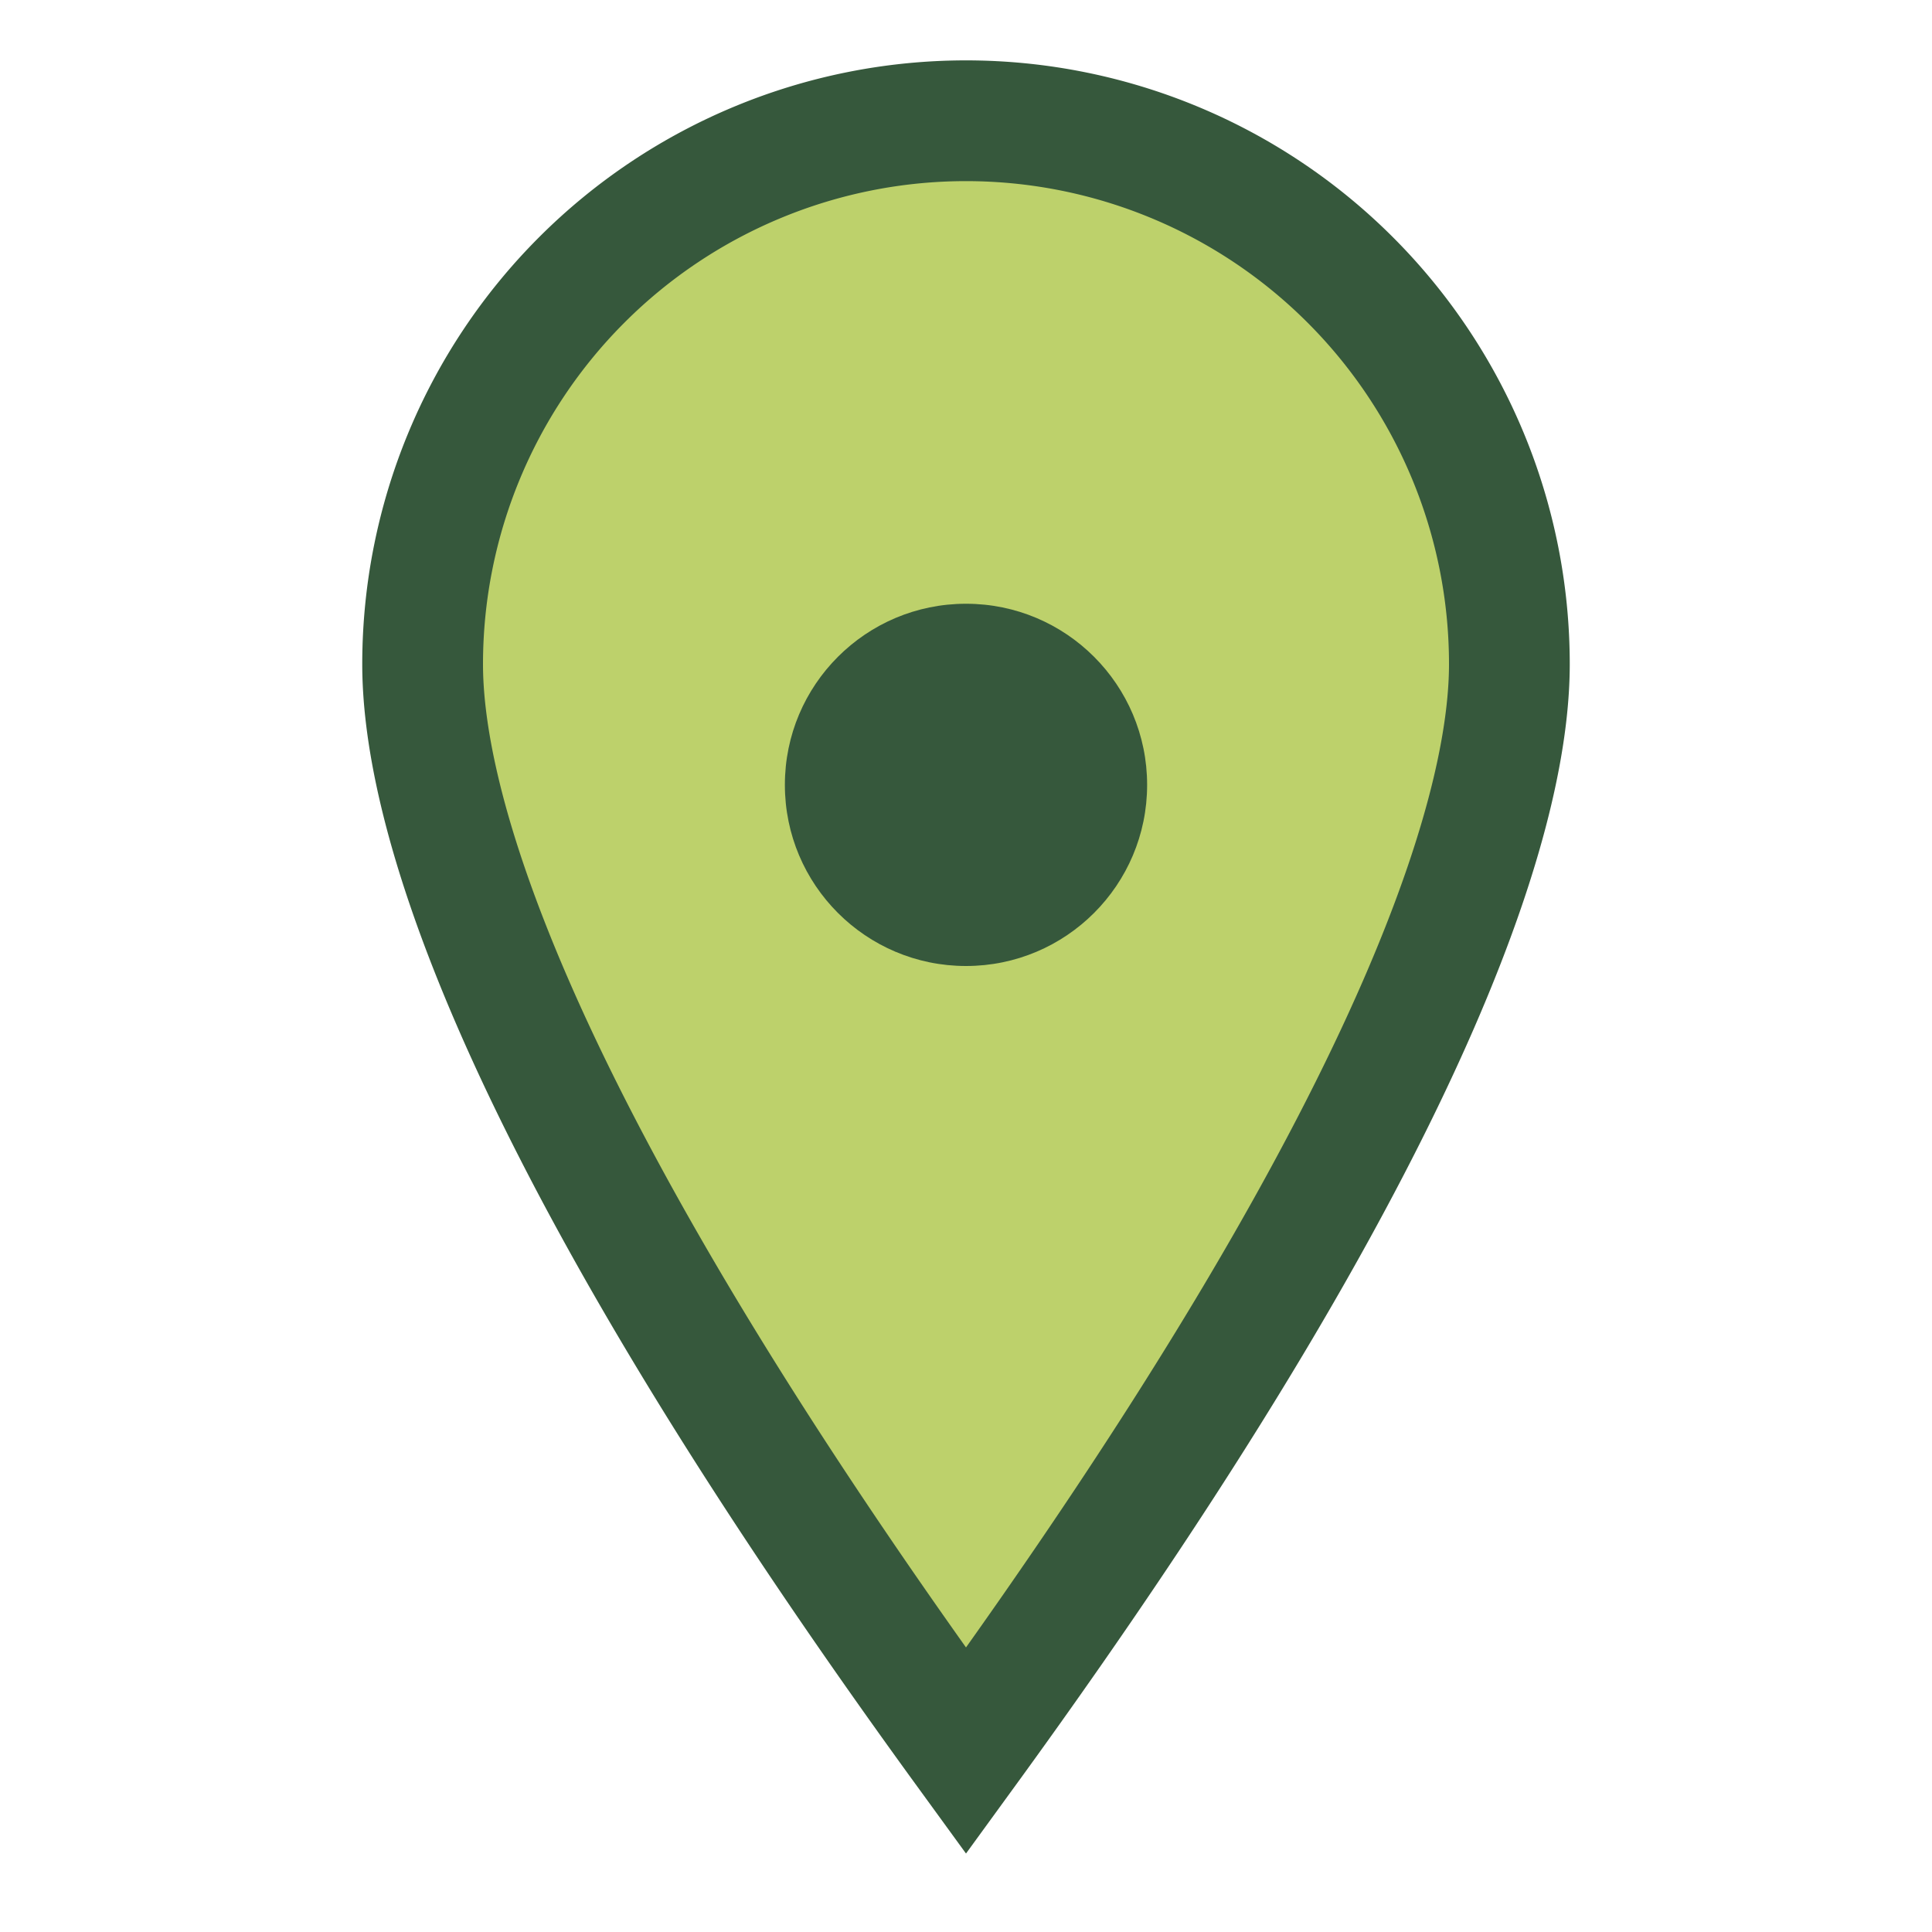
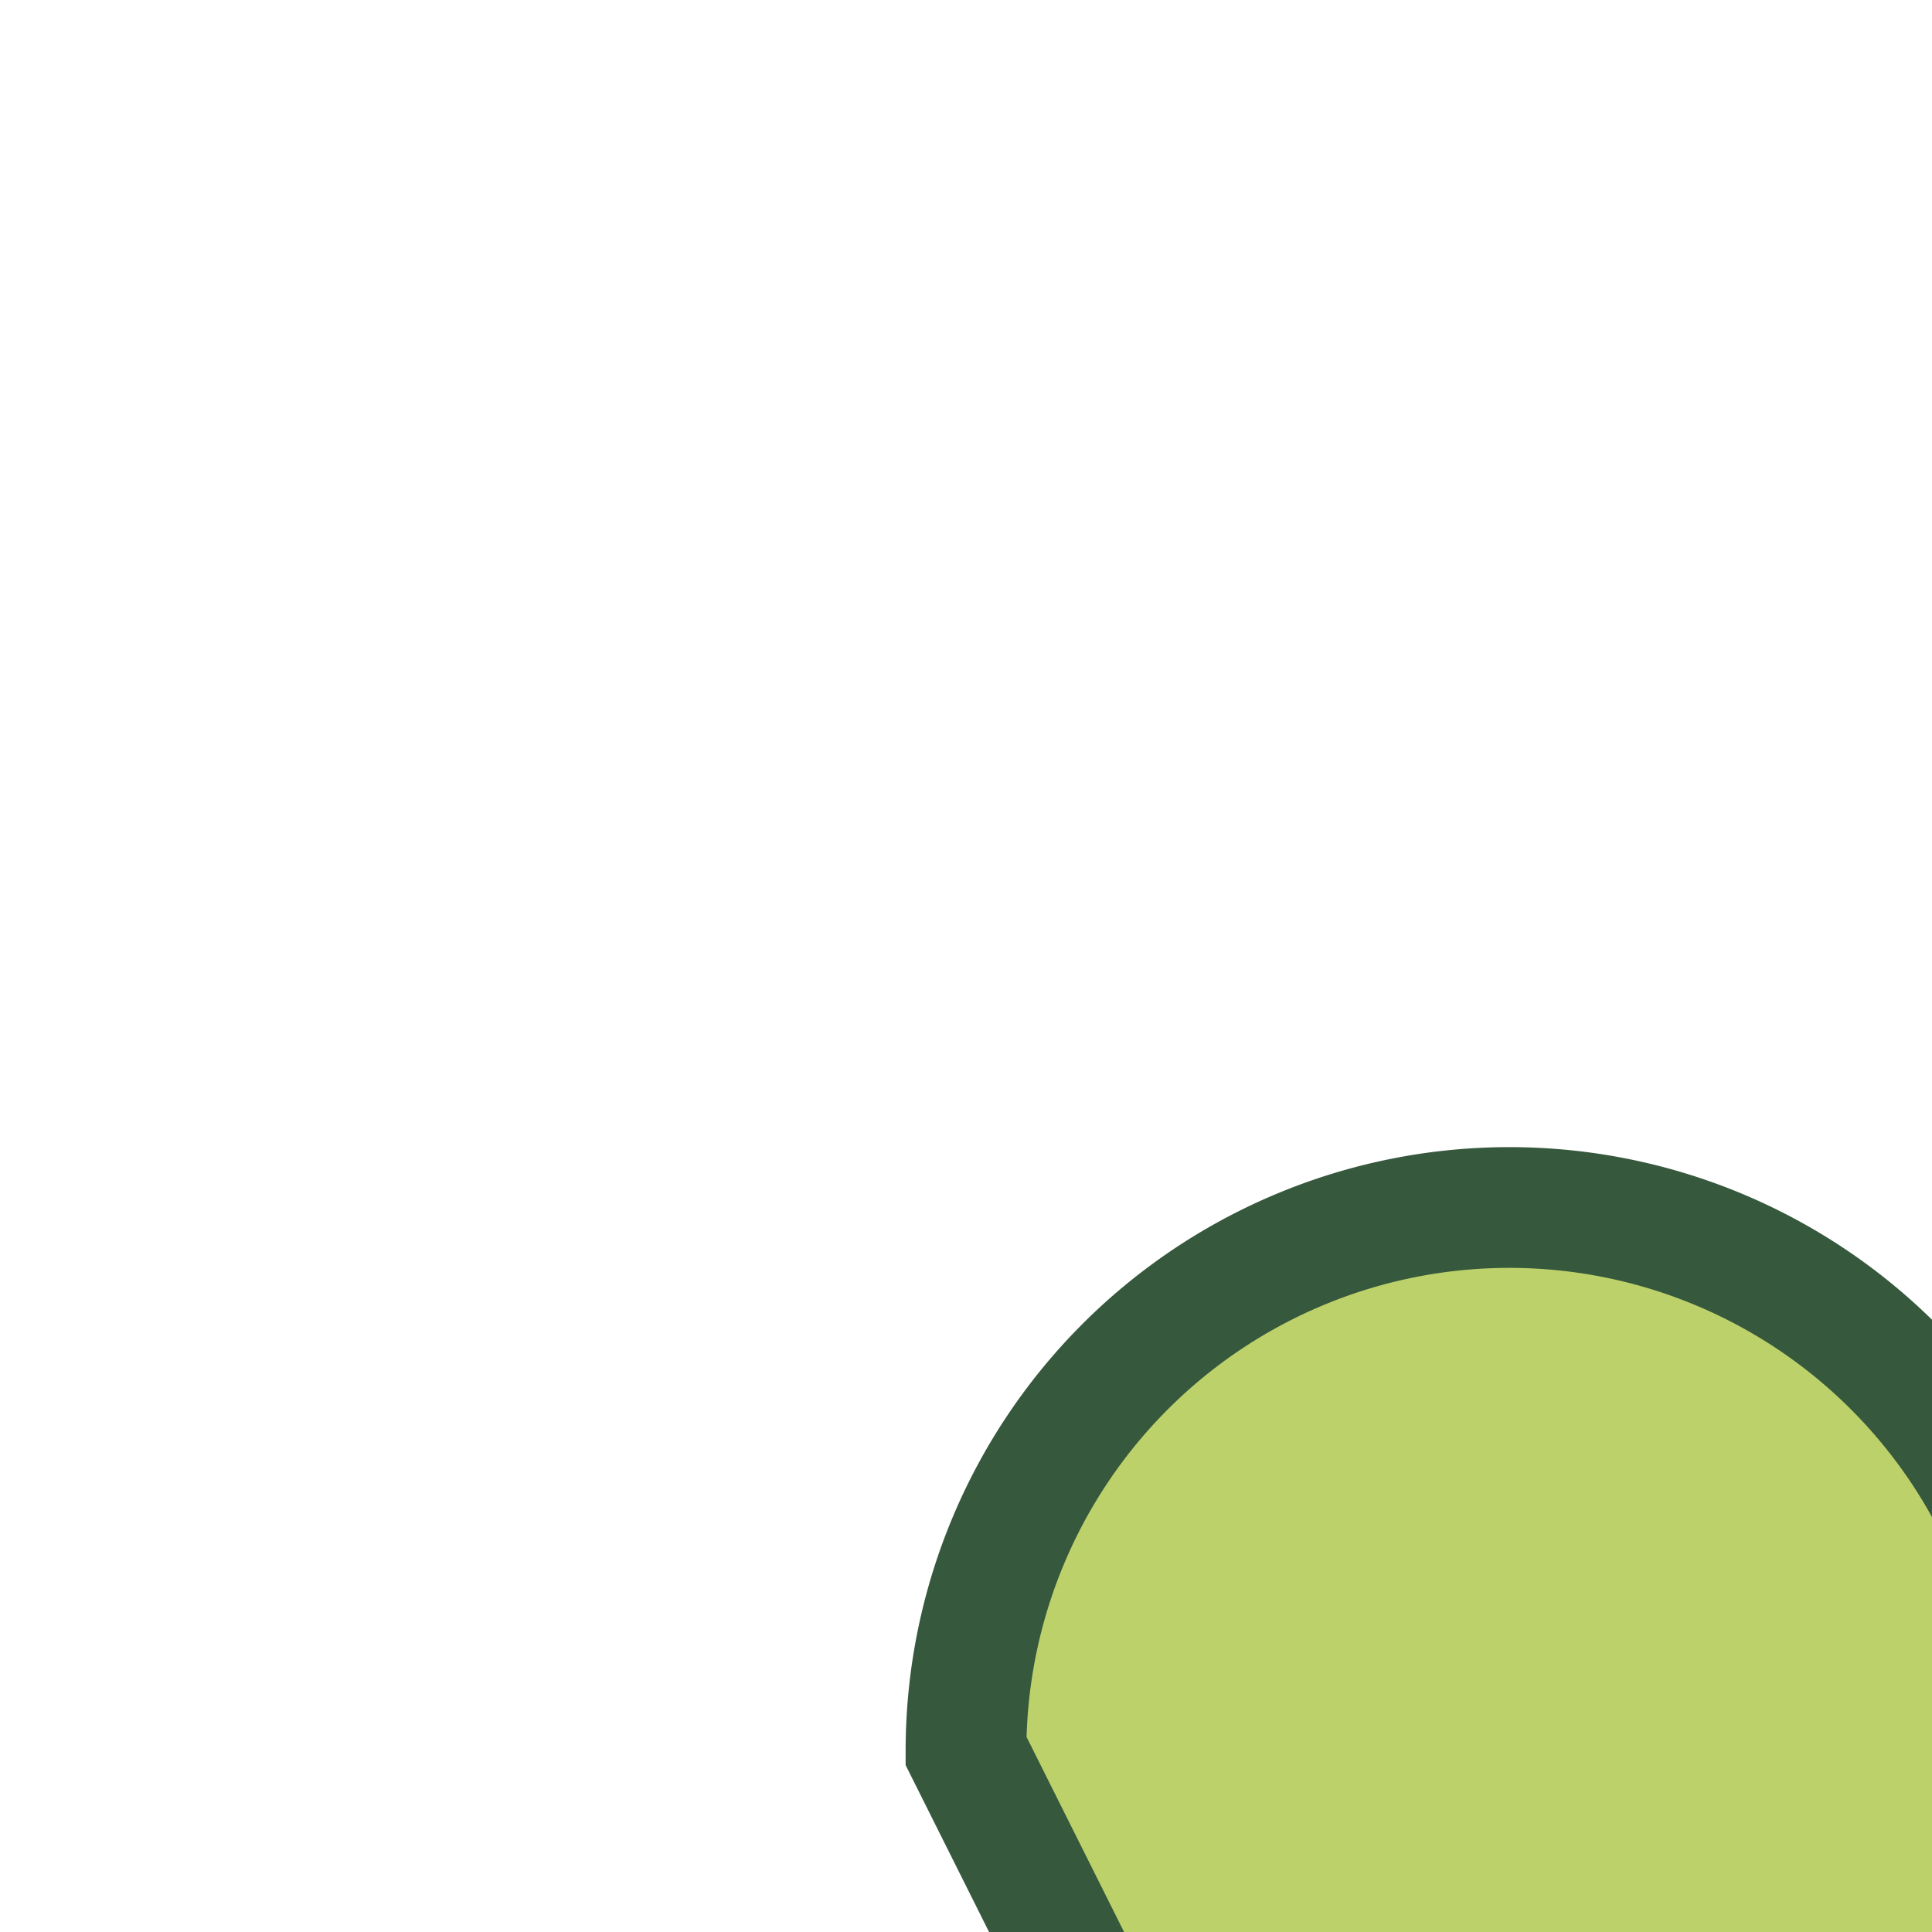
<svg xmlns="http://www.w3.org/2000/svg" width="32" height="32" viewBox="0 0 32 32">
-   <path d="M16 29c-8-11-9-16-9-18a9 9 0 0 1 18 0c0 2-1 7-9 18z" fill="#BDD16B" stroke="#36583C" stroke-width="2" />
-   <circle cx="16" cy="13" r="3" fill="#36583C" />
+   <path d="M16 29a9 9 0 0 1 18 0c0 2-1 7-9 18z" fill="#BDD16B" stroke="#36583C" stroke-width="2" />
</svg>